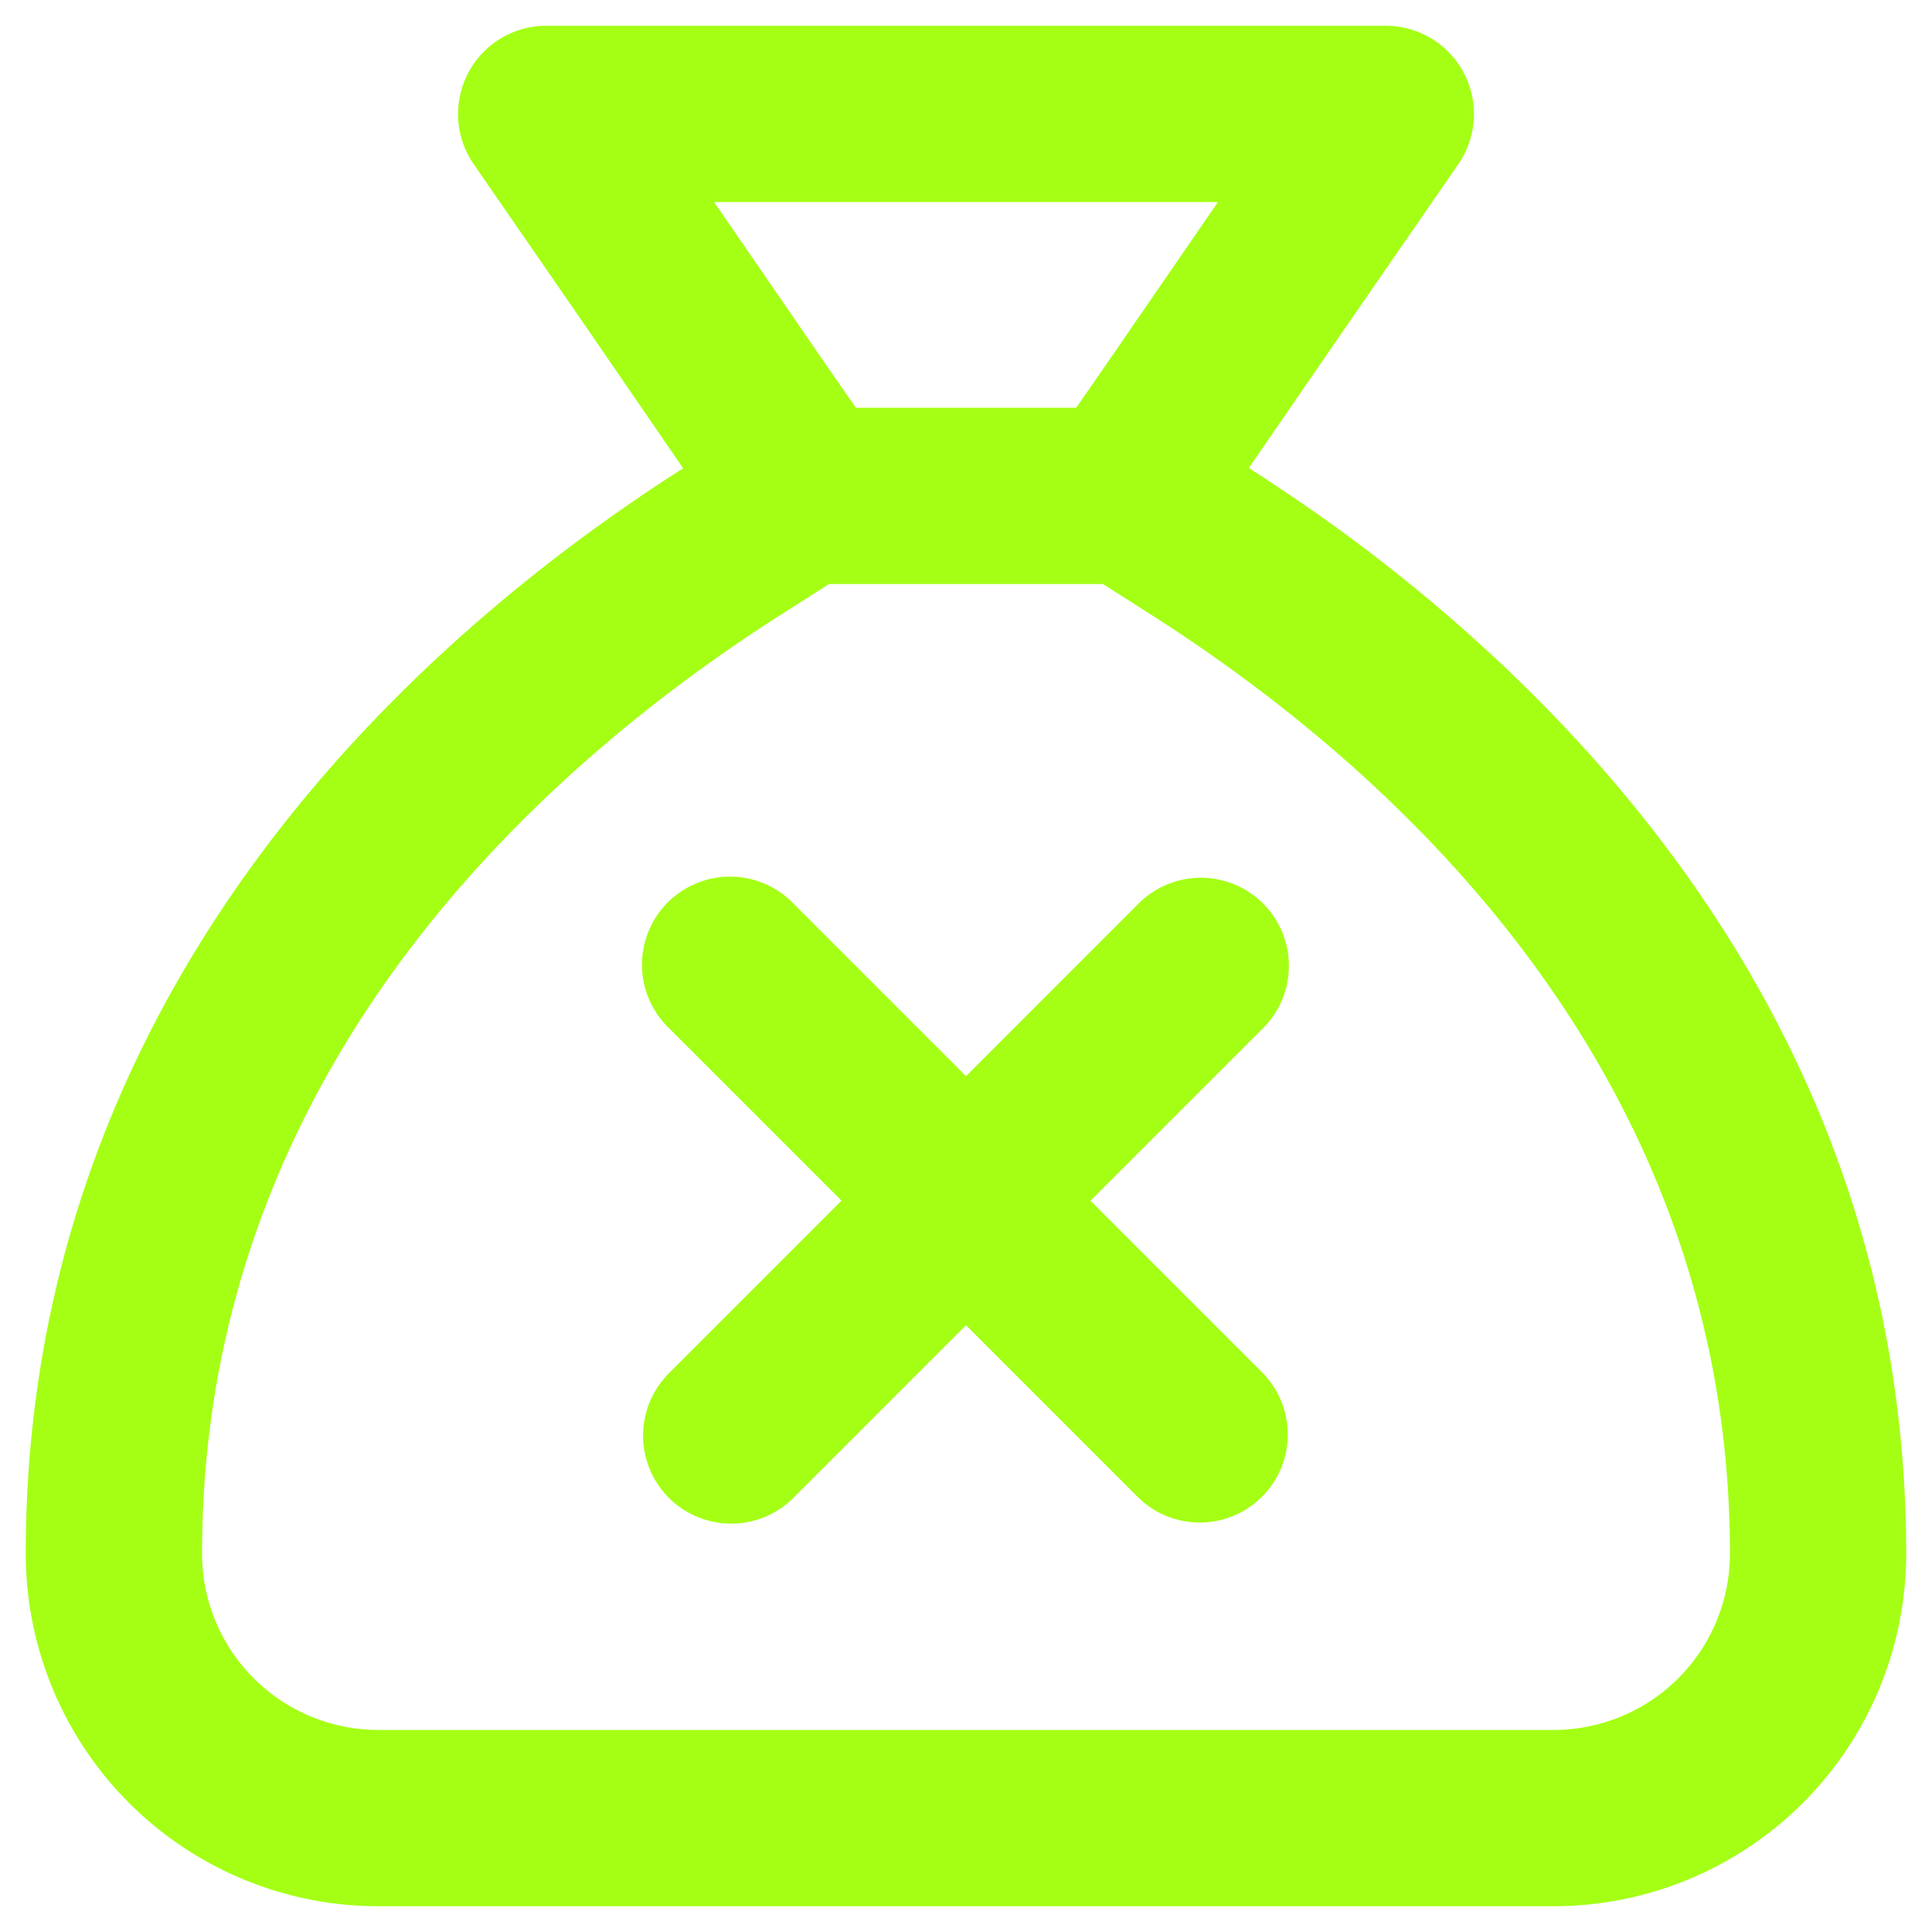
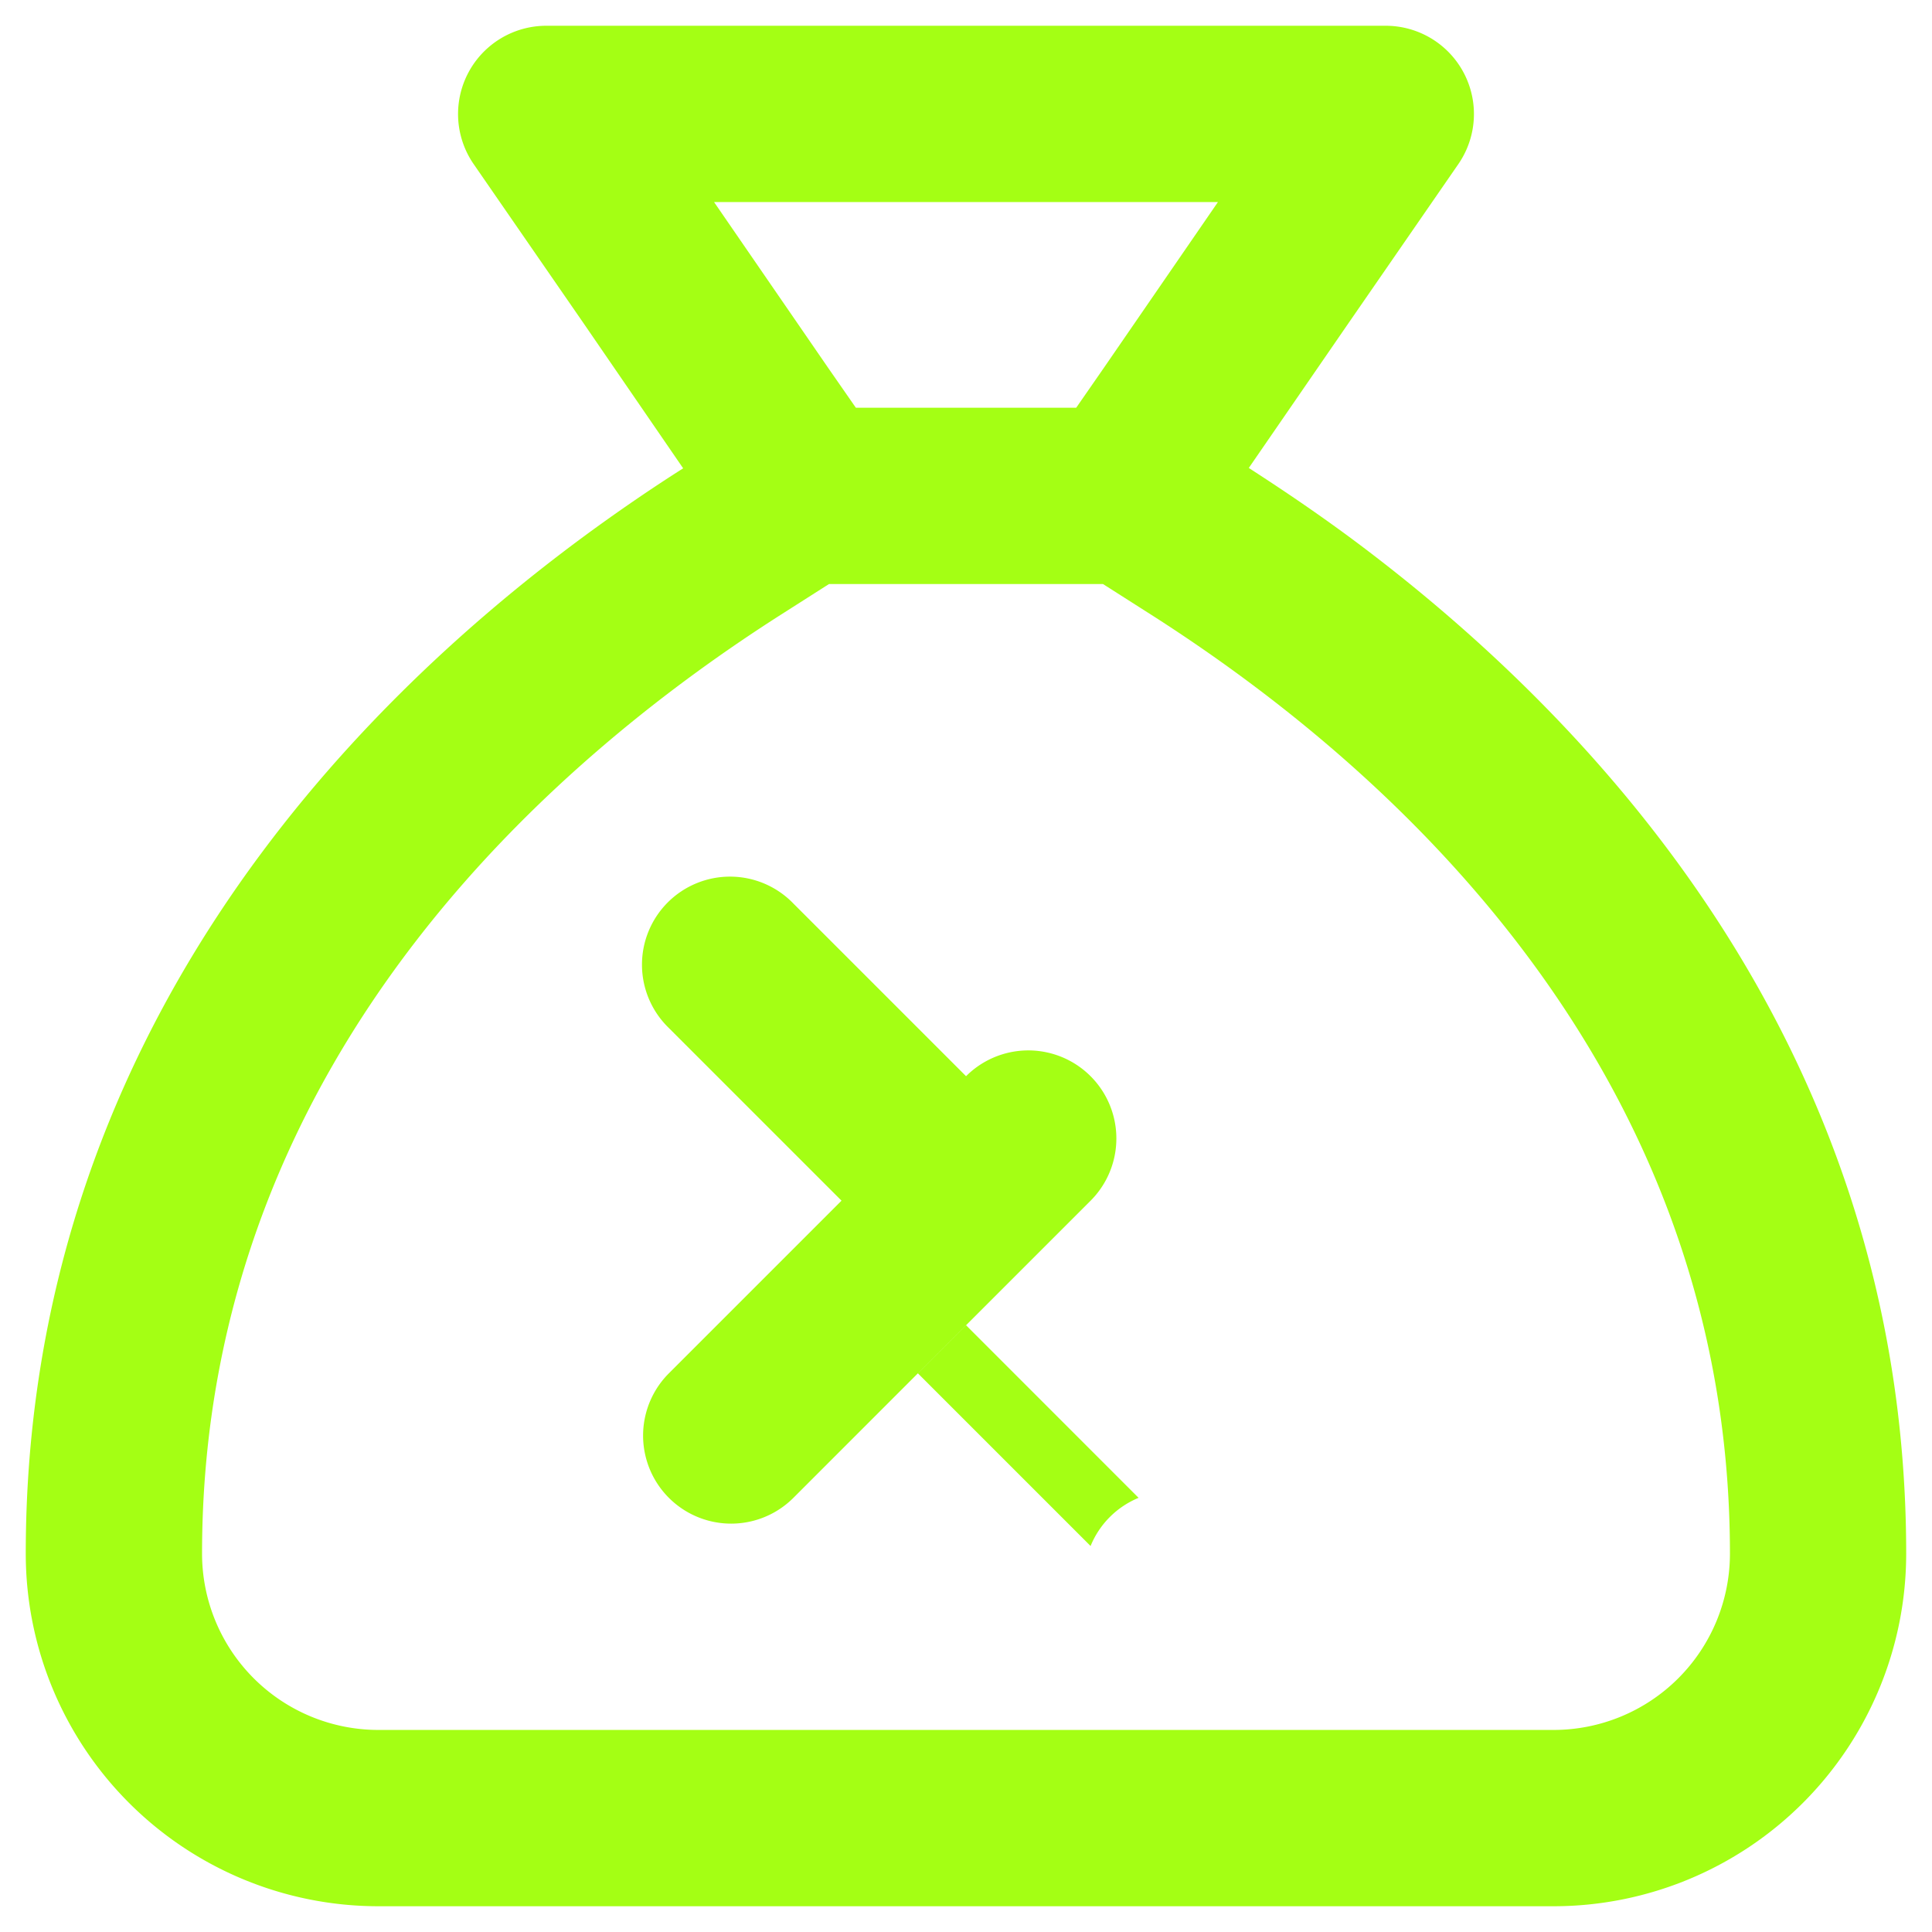
<svg xmlns="http://www.w3.org/2000/svg" width="37.5" height="37.5" viewBox="0 0 37.5 37.5">
-   <path id="sack-xmark-regular" d="M20.909,10.836H15.591l-.984.627C10.758,13.93,3.422,19.747,3.422,29.656a3.423,3.423,0,0,0,3.422,3.422H29.656a3.423,3.423,0,0,0,3.422-3.422c0-9.909-7.336-15.726-11.185-18.193Zm.014-4.192L23.14,3.422H13.36l2.217,3.222.535.77h4.277ZM0,29.656C0,19.59,6.373,13.224,10.75,9.973c.741-.549,1.426-1.012,2.01-1.383L10.822,5.767,8.69,2.68A1.713,1.713,0,0,1,10.1,0H26.4A1.713,1.713,0,0,1,27.81,2.68L25.678,5.767,23.739,8.583c.585.378,1.269.834,2.01,1.383,4.377,3.258,10.75,9.624,10.75,19.69A6.846,6.846,0,0,1,29.656,36.5H6.844A6.846,6.846,0,0,1,0,29.656ZM14.9,17.038l3.351,3.351L21.6,17.038a1.709,1.709,0,0,1,2.417,2.417l-3.351,3.351,3.351,3.351A1.709,1.709,0,0,1,21.6,28.573L18.25,25.222,14.9,28.573a1.709,1.709,0,0,1-2.417-2.417l3.351-3.351-3.351-3.351A1.709,1.709,0,1,1,14.9,17.038Z" transform="translate(0.5 0.5)" fill="#a4ff14" stroke="rgba(0,0,0,0)" stroke-width="1" />
+   <path id="sack-xmark-regular" d="M20.909,10.836H15.591l-.984.627C10.758,13.93,3.422,19.747,3.422,29.656a3.423,3.423,0,0,0,3.422,3.422H29.656a3.423,3.423,0,0,0,3.422-3.422c0-9.909-7.336-15.726-11.185-18.193Zm.014-4.192L23.14,3.422H13.36l2.217,3.222.535.77h4.277ZM0,29.656C0,19.59,6.373,13.224,10.75,9.973c.741-.549,1.426-1.012,2.01-1.383L10.822,5.767,8.69,2.68A1.713,1.713,0,0,1,10.1,0H26.4A1.713,1.713,0,0,1,27.81,2.68L25.678,5.767,23.739,8.583c.585.378,1.269.834,2.01,1.383,4.377,3.258,10.75,9.624,10.75,19.69A6.846,6.846,0,0,1,29.656,36.5H6.844A6.846,6.846,0,0,1,0,29.656ZM14.9,17.038l3.351,3.351a1.709,1.709,0,0,1,2.417,2.417l-3.351,3.351,3.351,3.351A1.709,1.709,0,0,1,21.6,28.573L18.25,25.222,14.9,28.573a1.709,1.709,0,0,1-2.417-2.417l3.351-3.351-3.351-3.351A1.709,1.709,0,1,1,14.9,17.038Z" transform="translate(0.5 0.5)" fill="#a4ff14" stroke="rgba(0,0,0,0)" stroke-width="1" />
</svg>